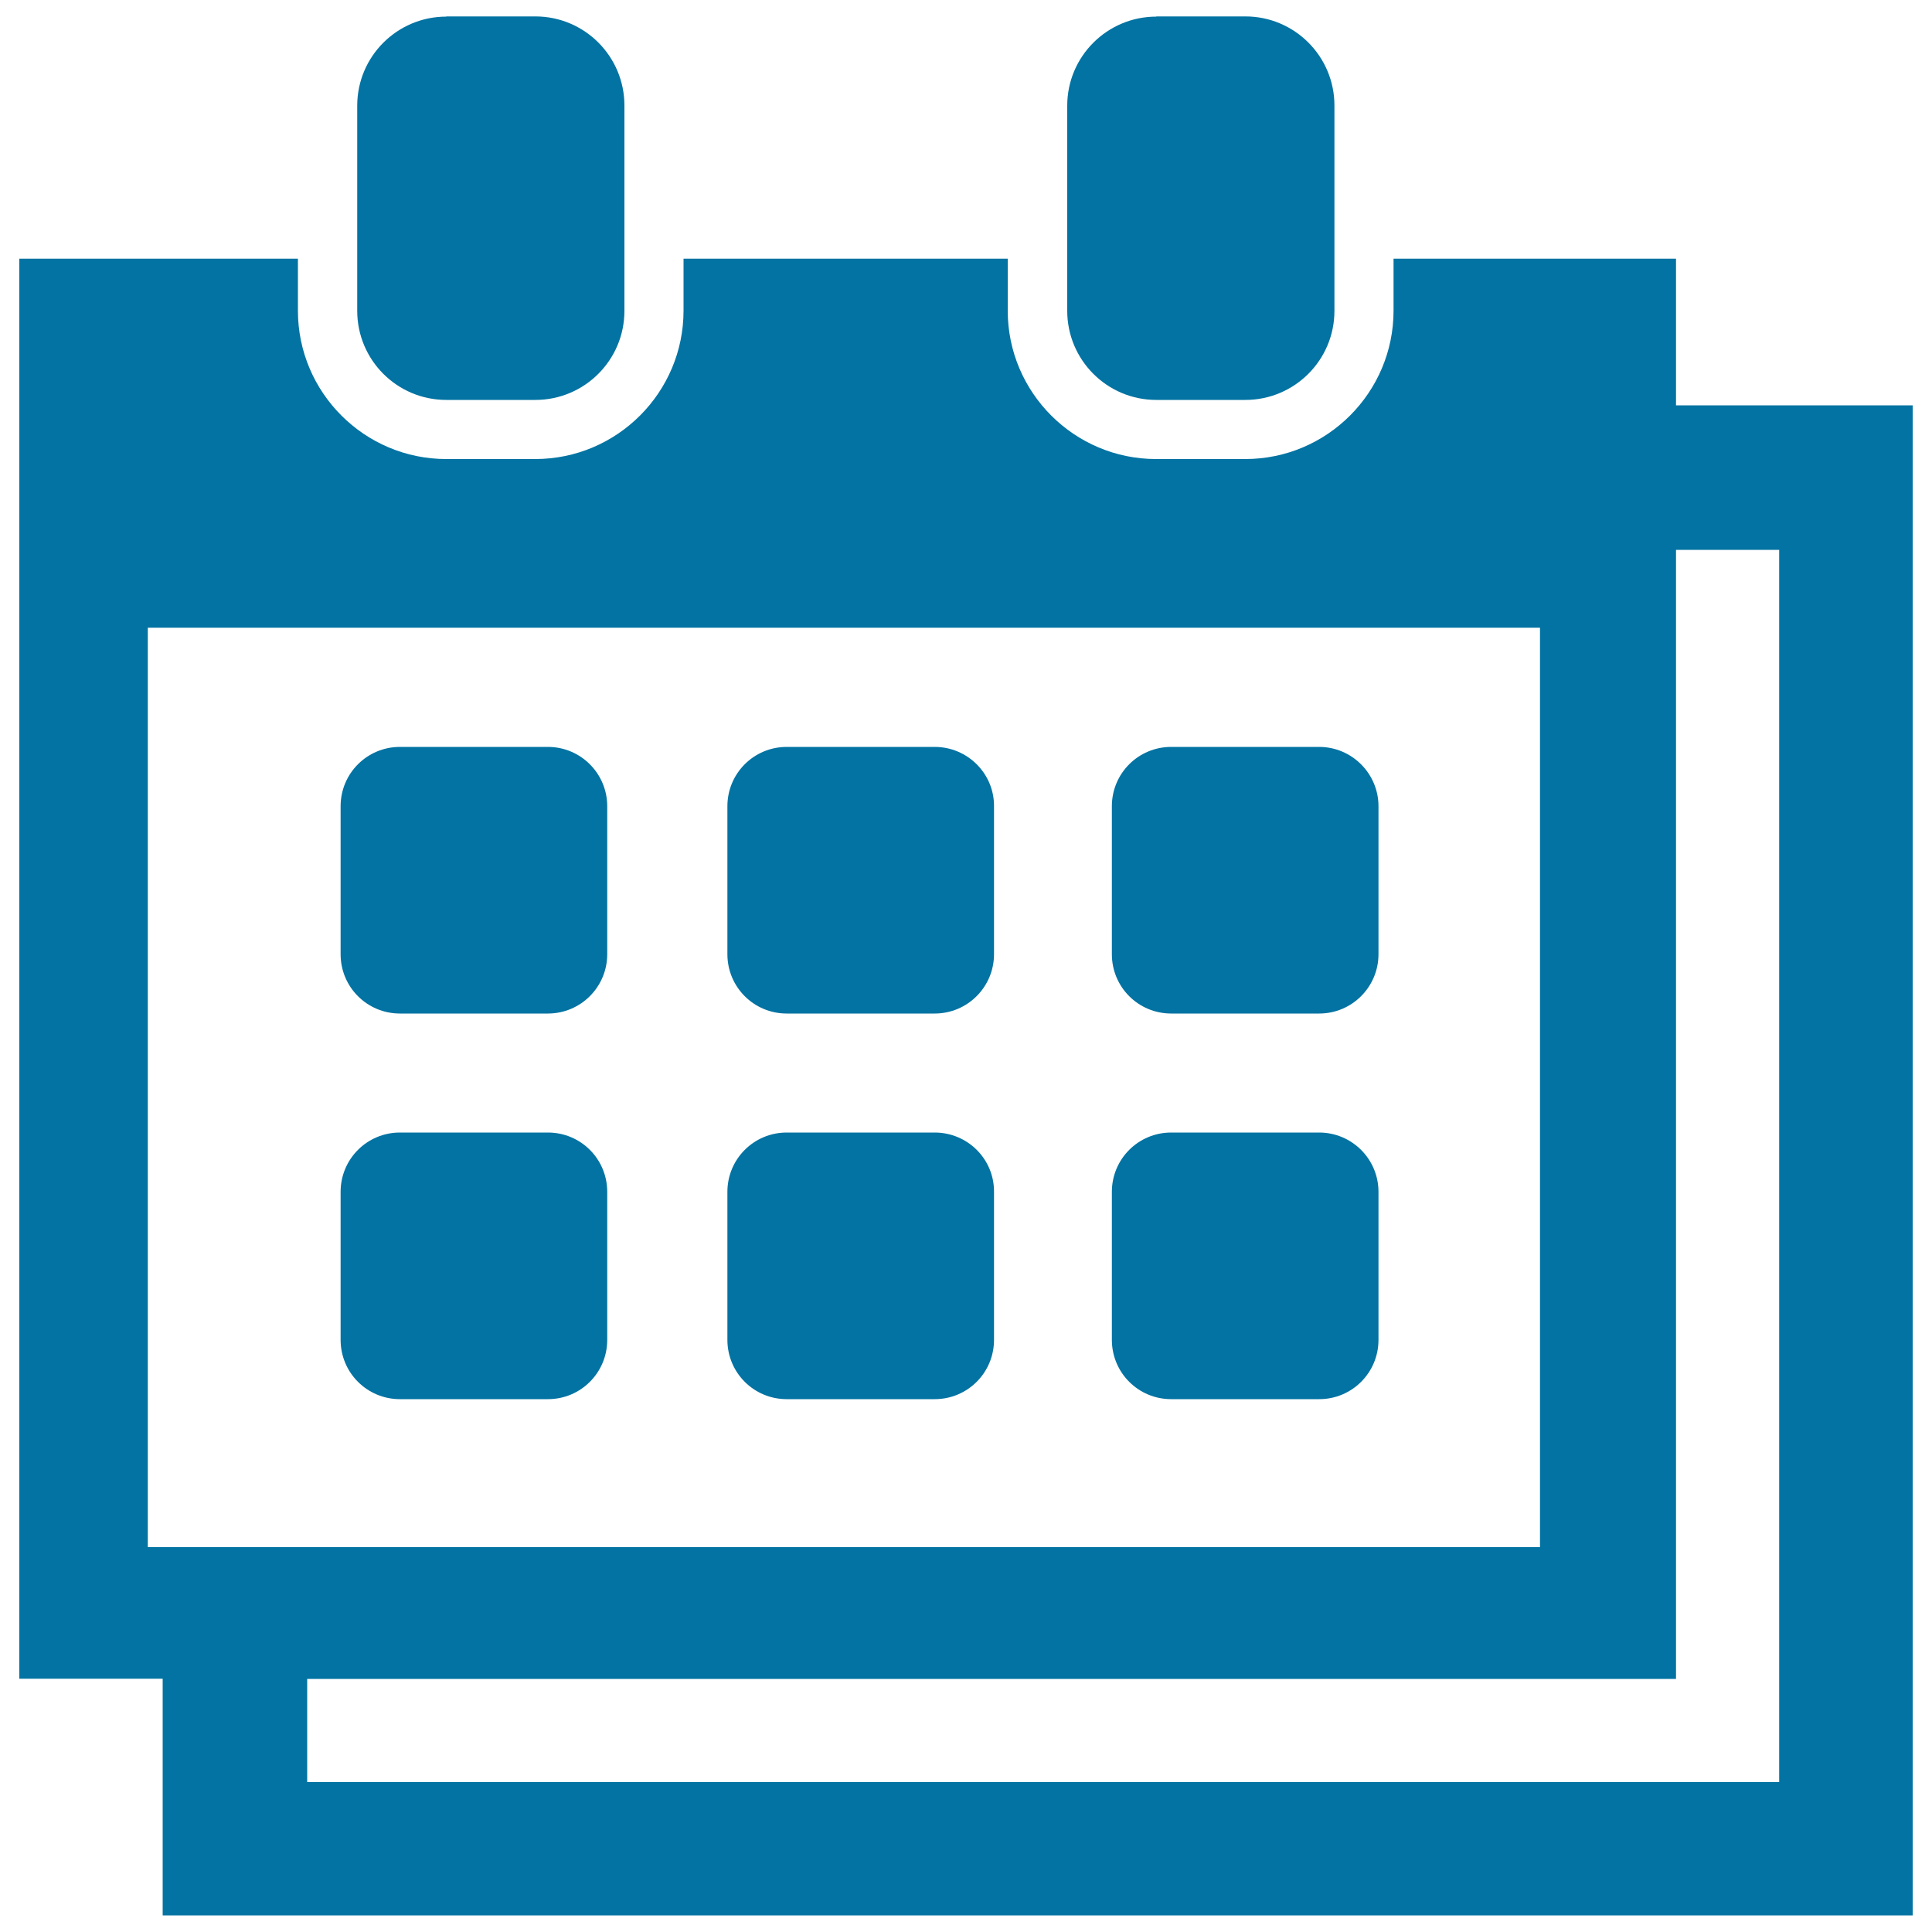
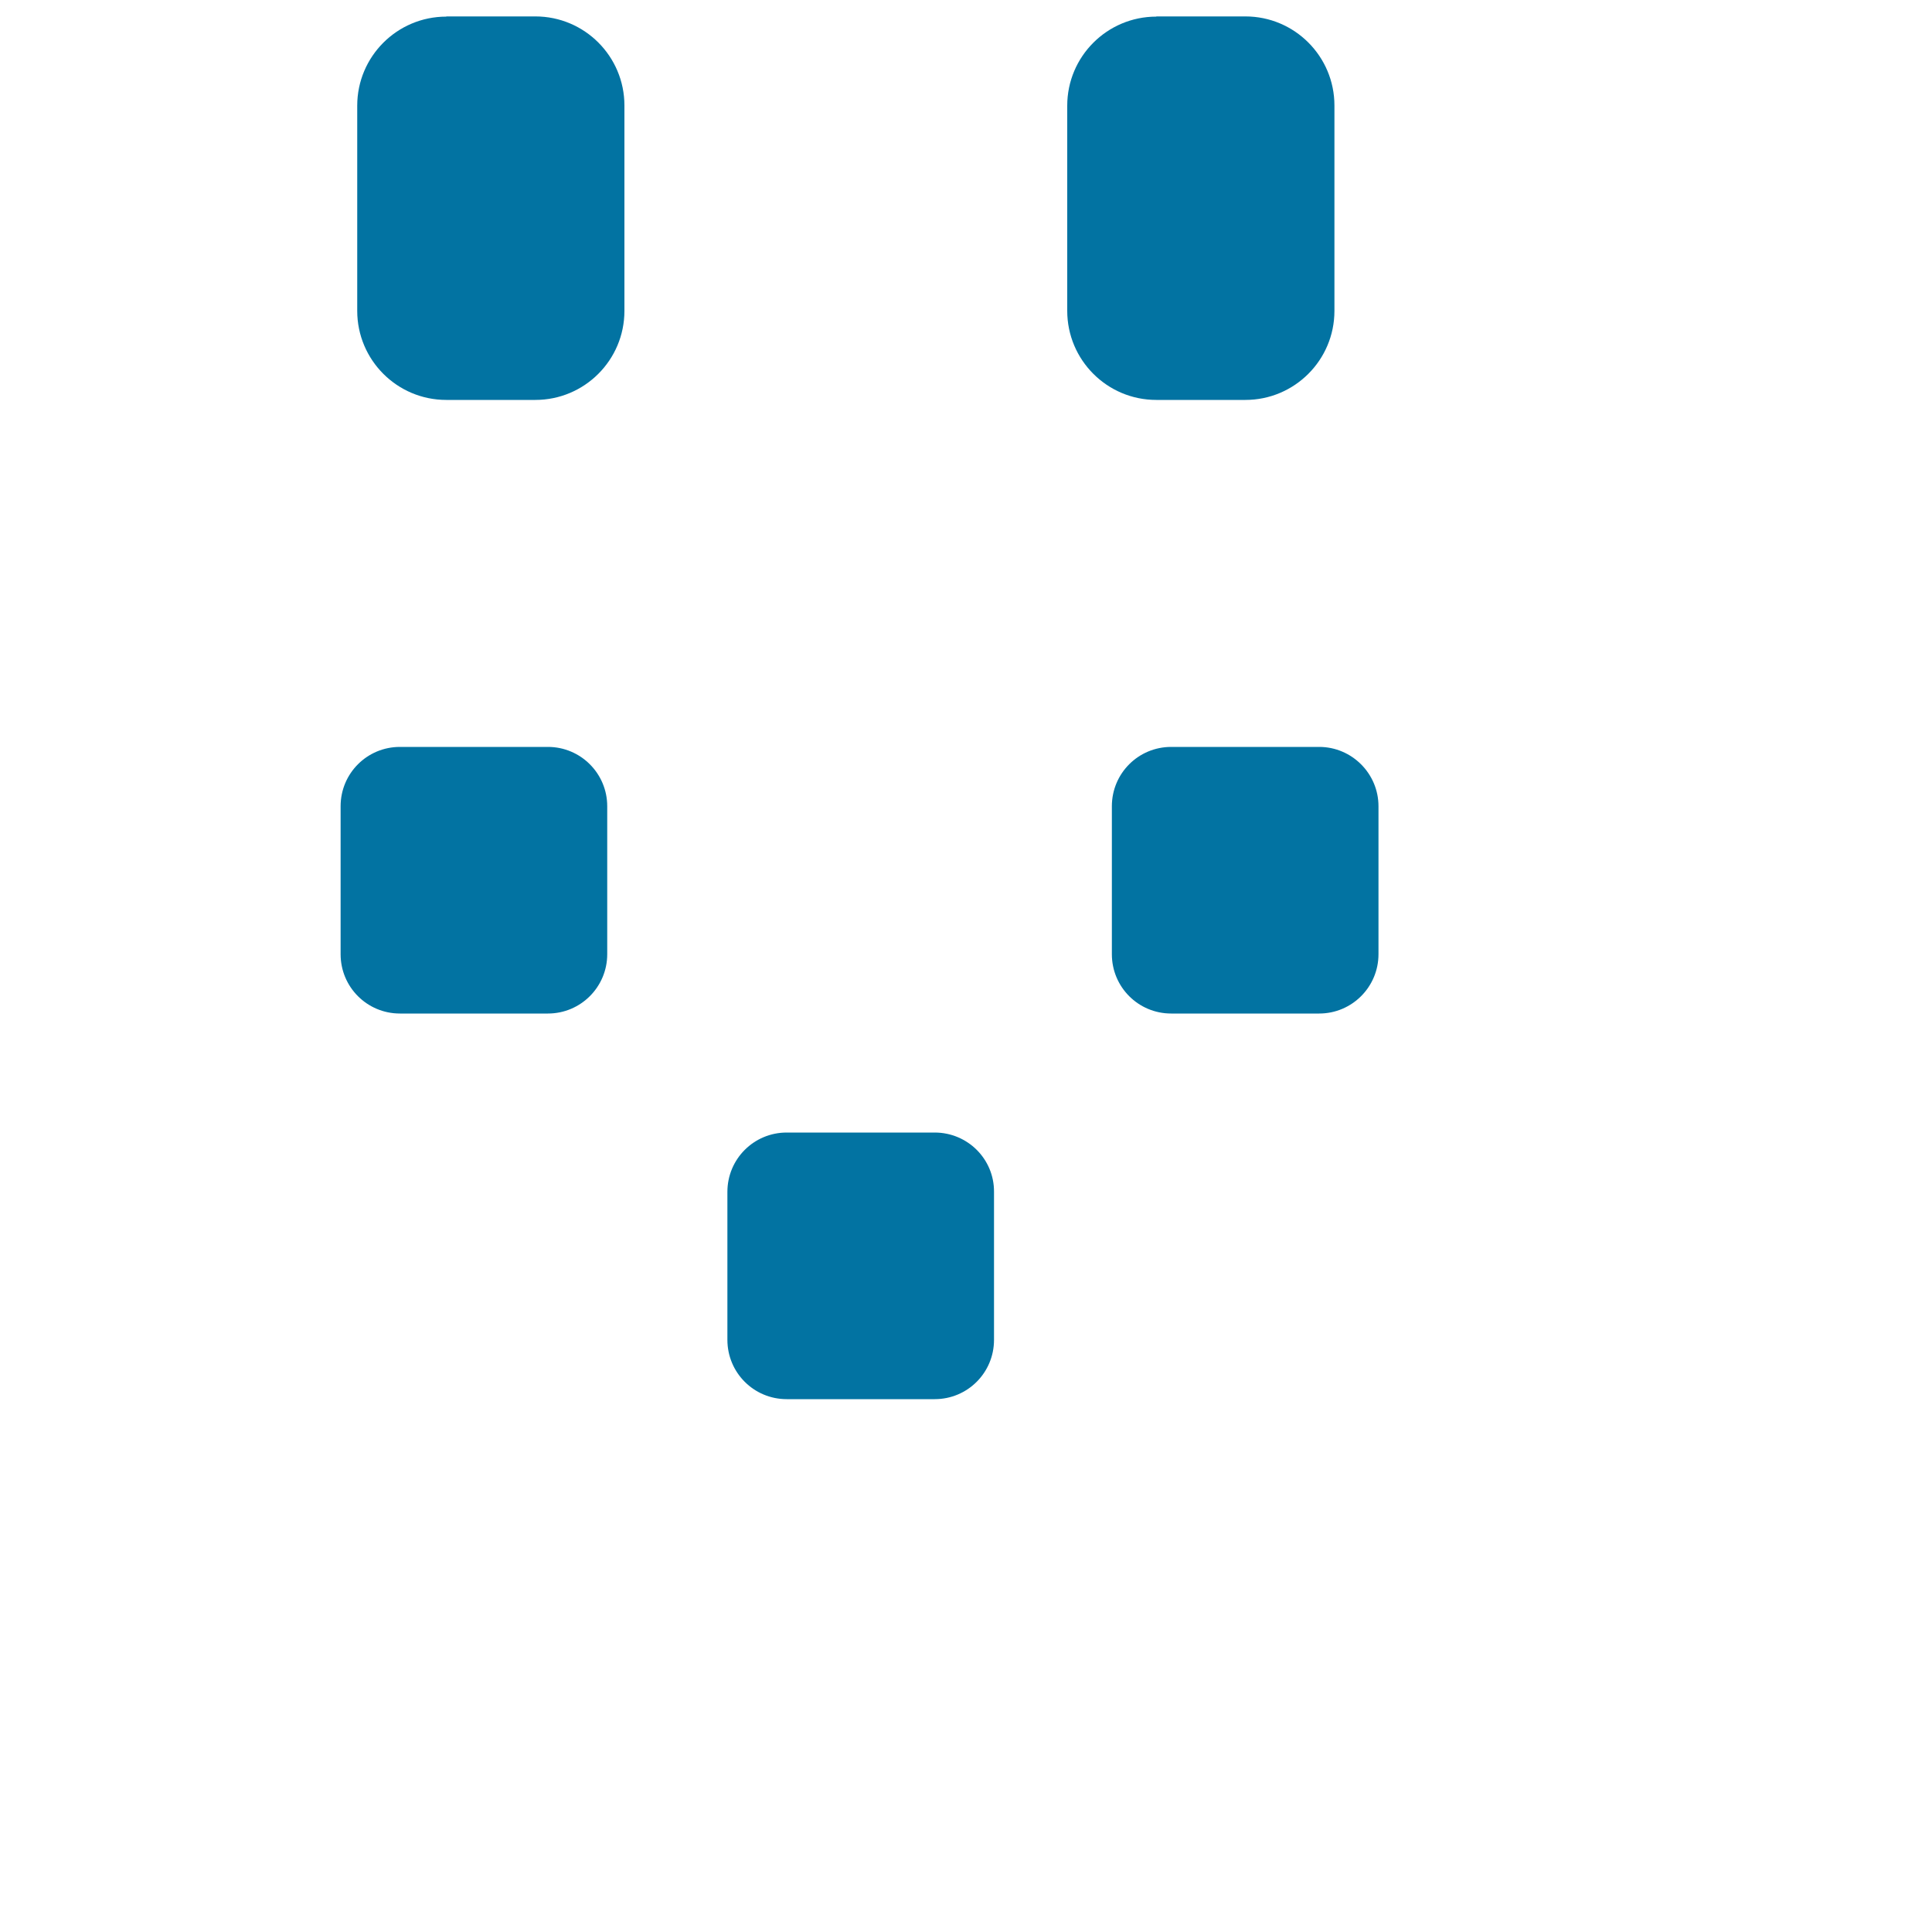
<svg xmlns="http://www.w3.org/2000/svg" viewBox="0 0 1000 1000" style="fill:#0273a2">
  <title>Weekly Calendar Tool For Business SVG icon</title>
  <g>
    <g>
      <path d="M231,8.6c-25.4,0-46.1,20.6-46.1,46.1v106.2c0,25.4,20.6,46.1,46.1,46.1h46.1c25.4,0,46.1-20.6,46.1-46.1V54.6c0-25.4-20.6-46.1-46.1-46.1H231z" />
      <path d="M598.5,8.6c-25.4,0-46.1,20.6-46.1,46.1v106.2c0,25.4,20.6,46.1,46.1,46.1h46.1c25.4,0,46.1-20.6,46.1-46.1V54.6c0-25.4-20.6-46.1-46.1-46.1H598.5z" />
-       <path d="M867.5,133.9H721.3v26.9c0,42.3-34.4,76.8-76.8,76.8h-46.1c-42.3,0-76.8-34.4-76.8-76.8v-26.9H353.8v26.9c0,42.3-34.4,76.8-76.8,76.8H231c-42.3,0-76.8-34.4-76.8-76.8v-26.9H10v735h74.2v122.5h844.5H990v-61.2V284.6v-74.8H867.5V133.9L867.5,133.9z M76.5,800.8V324.9h720.6v475.9H76.5z M920.9,284.6v637.8H159v-53.4h708.5V284.6H920.9z" />
      <path d="M283.6,386.6H207c-17,0-30.7,13.7-30.7,30.7v76.6c0,17,13.7,30.7,30.7,30.7h76.6c17,0,30.7-13.8,30.7-30.7v-76.6C314.3,400.4,300.6,386.6,283.6,386.6z" />
-       <path d="M483.8,386.6h-76.6c-17,0-30.7,13.7-30.7,30.7v76.6c0,17,13.7,30.7,30.7,30.7h76.6c17,0,30.7-13.8,30.7-30.7v-76.6C514.6,400.4,500.8,386.6,483.8,386.6z" />
      <path d="M682.8,386.6h-76.6c-17,0-30.7,13.7-30.7,30.7v76.6c0,17,13.7,30.7,30.7,30.7h76.6c17,0,30.7-13.8,30.7-30.7v-76.6C713.5,400.4,699.7,386.6,682.8,386.6z" />
-       <path d="M682.8,586.2h-76.6c-17,0-30.7,13.7-30.7,30.7v76.6c0,17,13.7,30.7,30.7,30.7h76.6c17,0,30.7-13.7,30.7-30.7v-76.6C713.5,599.9,699.7,586.2,682.8,586.2z" />
      <path d="M483.8,586.2h-76.6c-17,0-30.7,13.7-30.7,30.7v76.6c0,17,13.7,30.7,30.7,30.7h76.6c17,0,30.7-13.7,30.7-30.7v-76.6C514.6,599.9,500.8,586.2,483.8,586.2z" />
-       <path d="M283.6,586.2H207c-17,0-30.7,13.7-30.7,30.7v76.6c0,17,13.7,30.7,30.7,30.7h76.6c17,0,30.7-13.7,30.7-30.7v-76.6C314.3,599.9,300.6,586.2,283.6,586.2z" />
    </g>
  </g>
</svg>